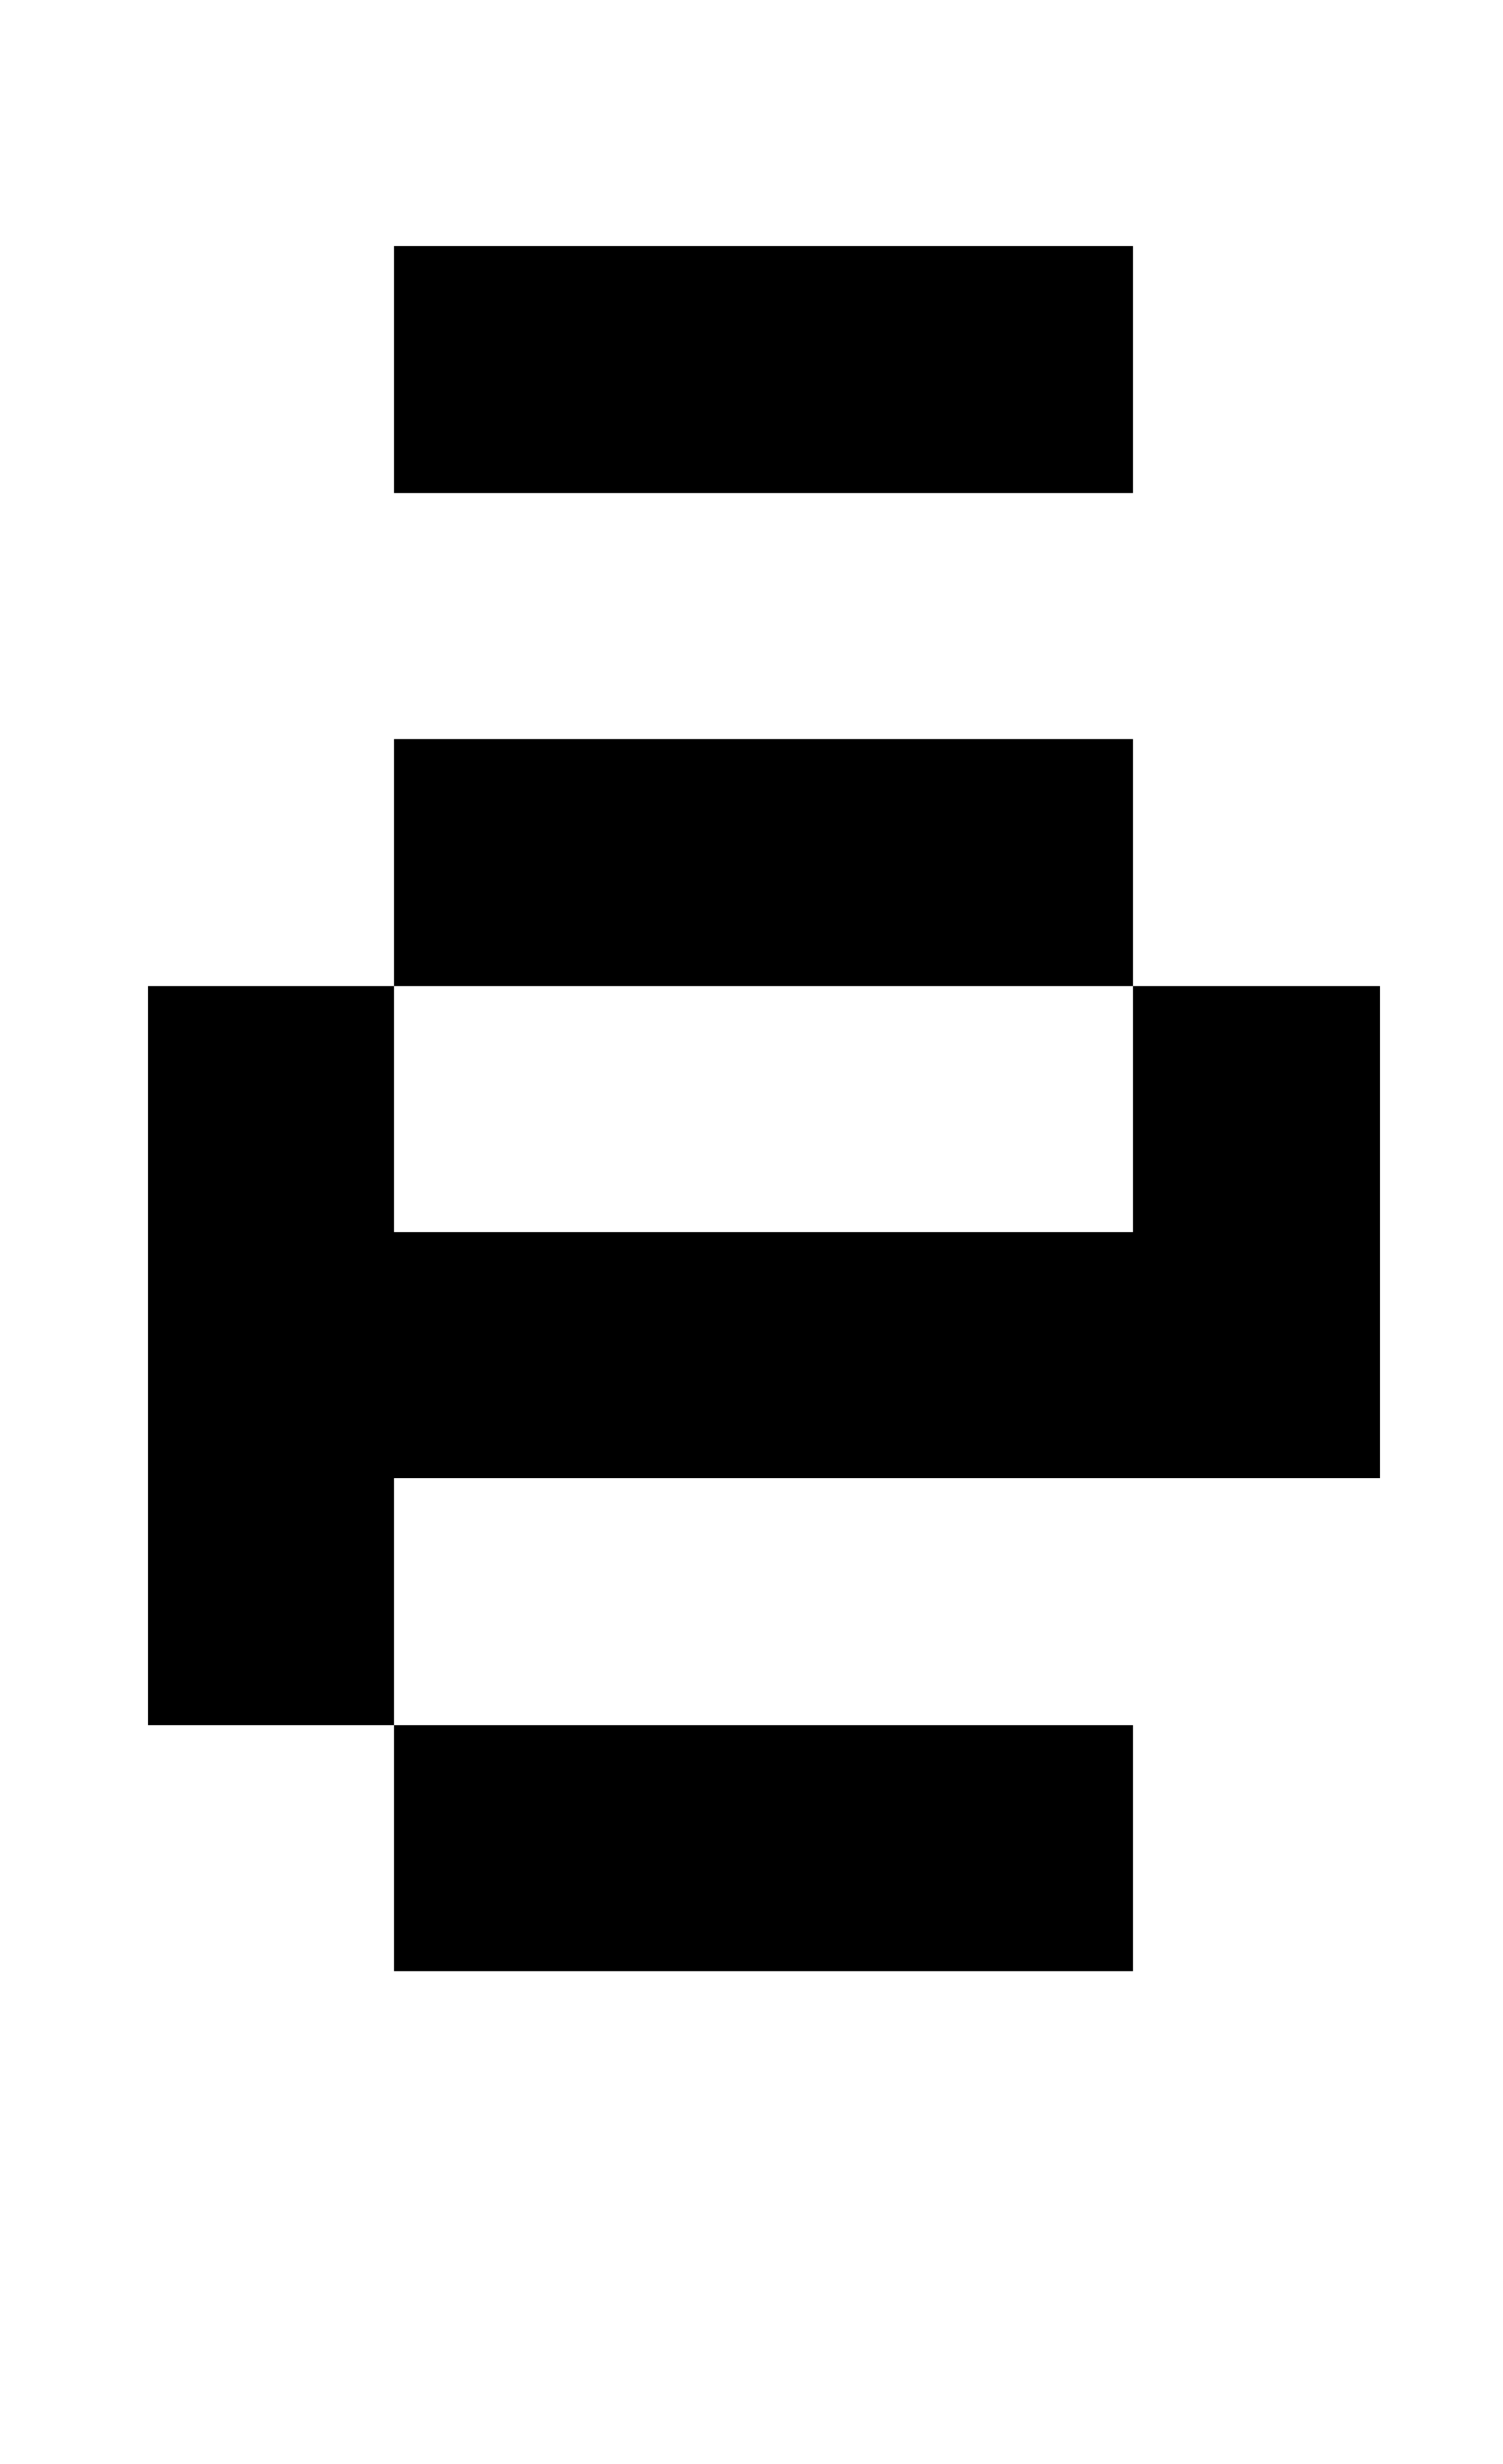
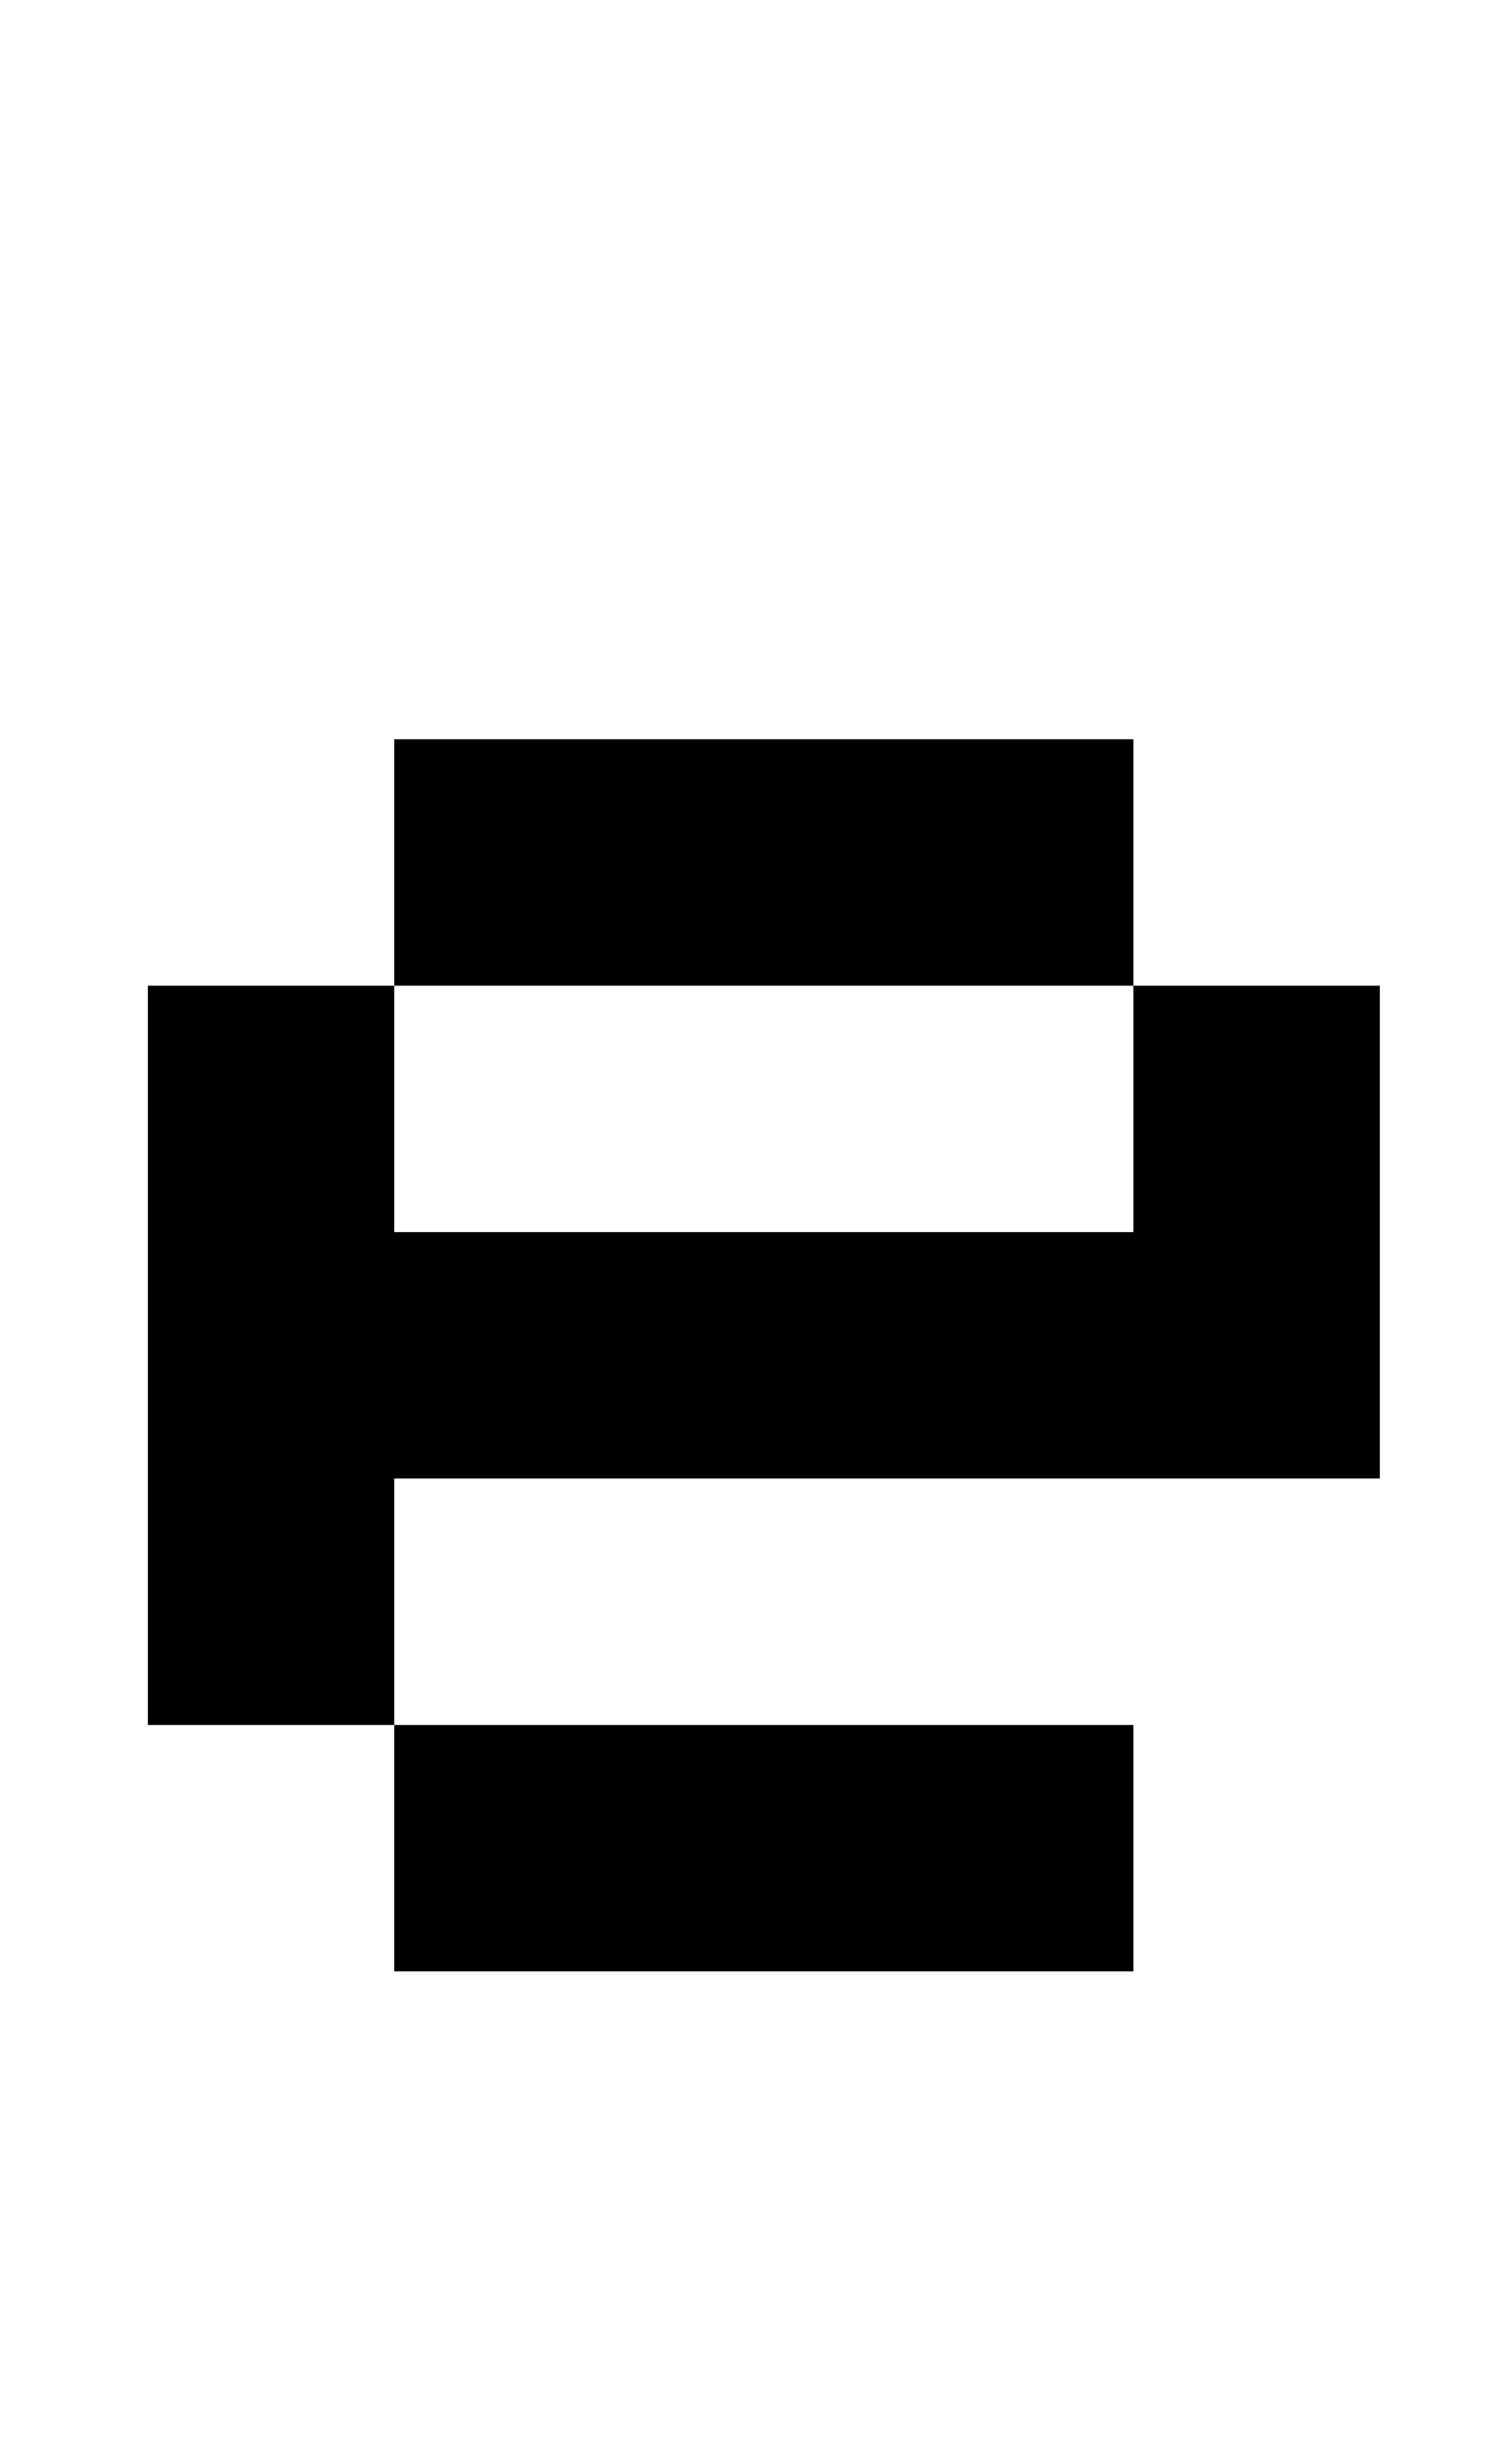
<svg xmlns="http://www.w3.org/2000/svg" version="1.1" viewBox="-10 0 610 1000">
-   <path fill="currentColor" d="M150 200v-100h300v100h-300zM50 700v-300h100v-100h300v100h100v200h-400v100h300v100h-300v-100h-100zM150 400v100h300v-100h-300z" />
+   <path fill="currentColor" d="M150 200v-100h300h-300zM50 700v-300h100v-100h300v100h100v200h-400v100h300v100h-300v-100h-100zM150 400v100h300v-100h-300z" />
</svg>